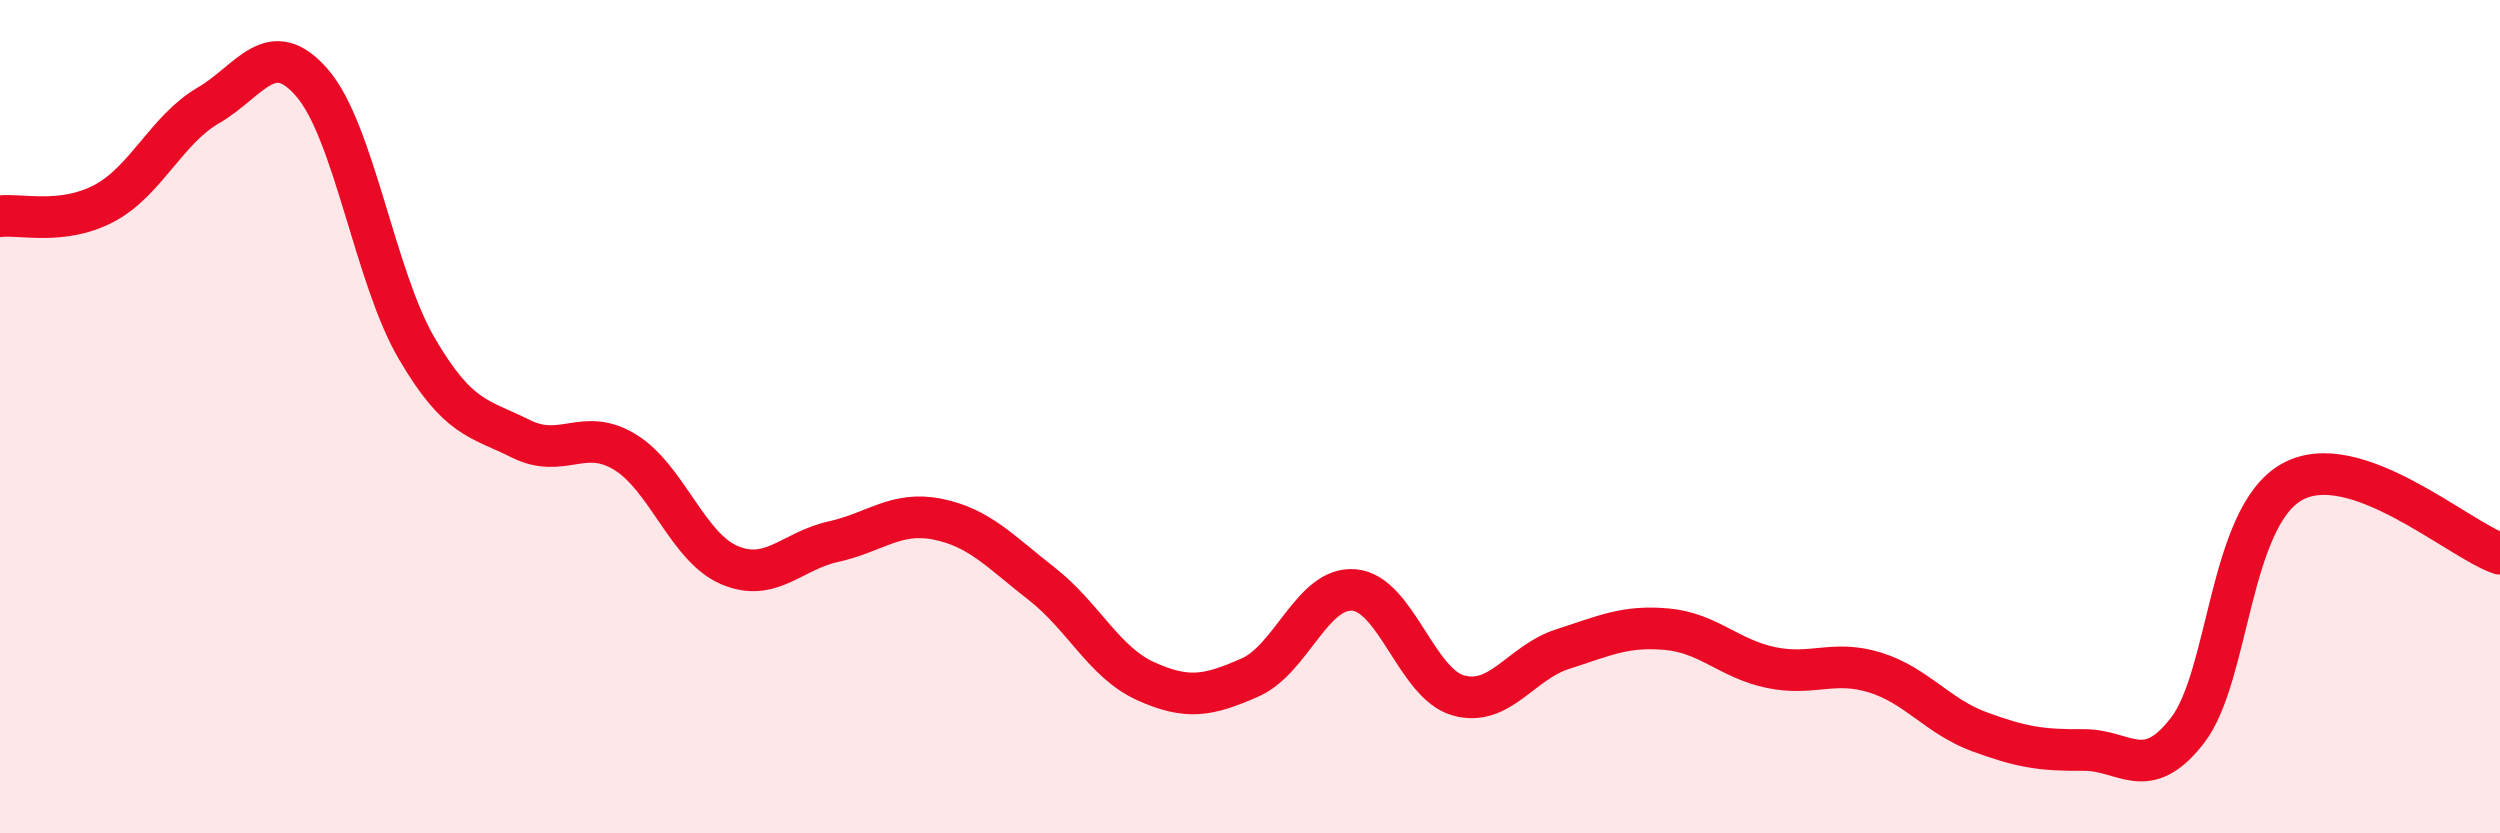
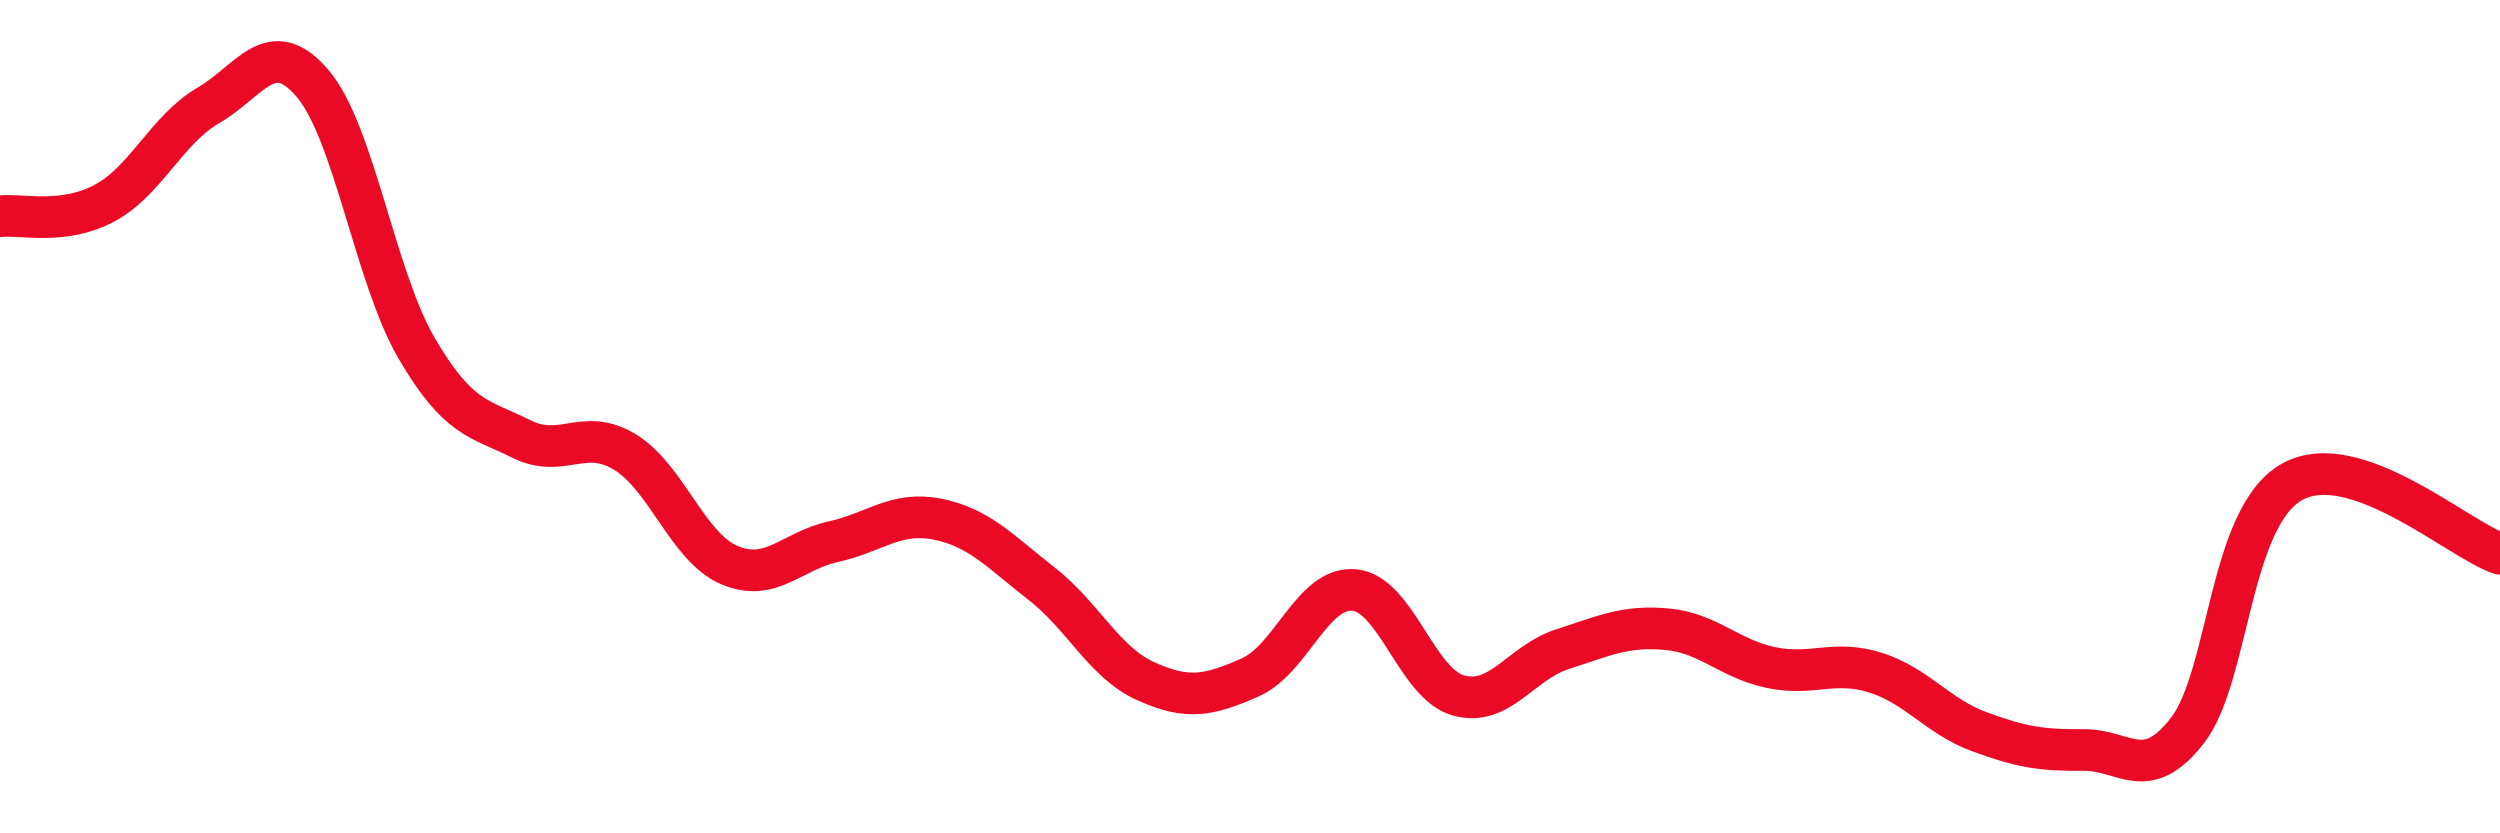
<svg xmlns="http://www.w3.org/2000/svg" width="60" height="20" viewBox="0 0 60 20">
-   <path d="M 0,5.19 C 0.5,5.13 1.5,5.41 2.5,4.88 C 3.5,4.35 4,3.11 5,2.53 C 6,1.95 6.5,0.83 7.5,2 C 8.5,3.17 9,6.65 10,8.36 C 11,10.07 11.5,10.03 12.5,10.53 C 13.5,11.03 14,10.24 15,10.85 C 16,11.46 16.5,13.13 17.5,13.56 C 18.5,13.99 19,13.22 20,13 C 21,12.78 21.5,12.26 22.5,12.46 C 23.5,12.66 24,13.23 25,14.01 C 26,14.79 26.5,15.9 27.5,16.35 C 28.5,16.8 29,16.7 30,16.26 C 31,15.82 31.5,14.07 32.5,14.16 C 33.5,14.25 34,16.41 35,16.69 C 36,16.97 36.5,15.9 37.5,15.58 C 38.5,15.26 39,15.01 40,15.1 C 41,15.19 41.5,15.81 42.5,16.02 C 43.5,16.23 44,15.83 45,16.14 C 46,16.45 46.5,17.19 47.5,17.56 C 48.5,17.93 49,18.01 50,18 C 51,17.99 51.5,18.82 52.5,17.53 C 53.5,16.24 53.5,12.42 55,11.57 C 56.5,10.72 59,12.95 60,13.29L60 20L0 20Z" fill="#EB0A25" opacity="0.1" stroke-linecap="round" stroke-linejoin="round" />
  <path d="M 0,5.19 C 0.5,5.13 1.5,5.41 2.5,4.88 C 3.5,4.35 4,3.11 5,2.53 C 6,1.95 6.5,0.83 7.5,2 C 8.5,3.17 9,6.65 10,8.36 C 11,10.07 11.5,10.03 12.5,10.53 C 13.5,11.03 14,10.24 15,10.85 C 16,11.46 16.5,13.13 17.5,13.56 C 18.5,13.99 19,13.22 20,13 C 21,12.78 21.5,12.26 22.5,12.46 C 23.5,12.66 24,13.23 25,14.01 C 26,14.79 26.5,15.9 27.5,16.35 C 28.5,16.8 29,16.7 30,16.26 C 31,15.82 31.5,14.07 32.5,14.16 C 33.5,14.25 34,16.41 35,16.69 C 36,16.97 36.5,15.9 37.5,15.58 C 38.5,15.26 39,15.01 40,15.1 C 41,15.19 41.5,15.81 42.5,16.02 C 43.5,16.23 44,15.83 45,16.14 C 46,16.45 46.5,17.19 47.5,17.56 C 48.5,17.93 49,18.01 50,18 C 51,17.99 51.5,18.82 52.5,17.53 C 53.5,16.24 53.5,12.42 55,11.57 C 56.5,10.72 59,12.95 60,13.29" stroke="#EB0A25" stroke-width="1" fill="none" stroke-linecap="round" stroke-linejoin="round" />
</svg>